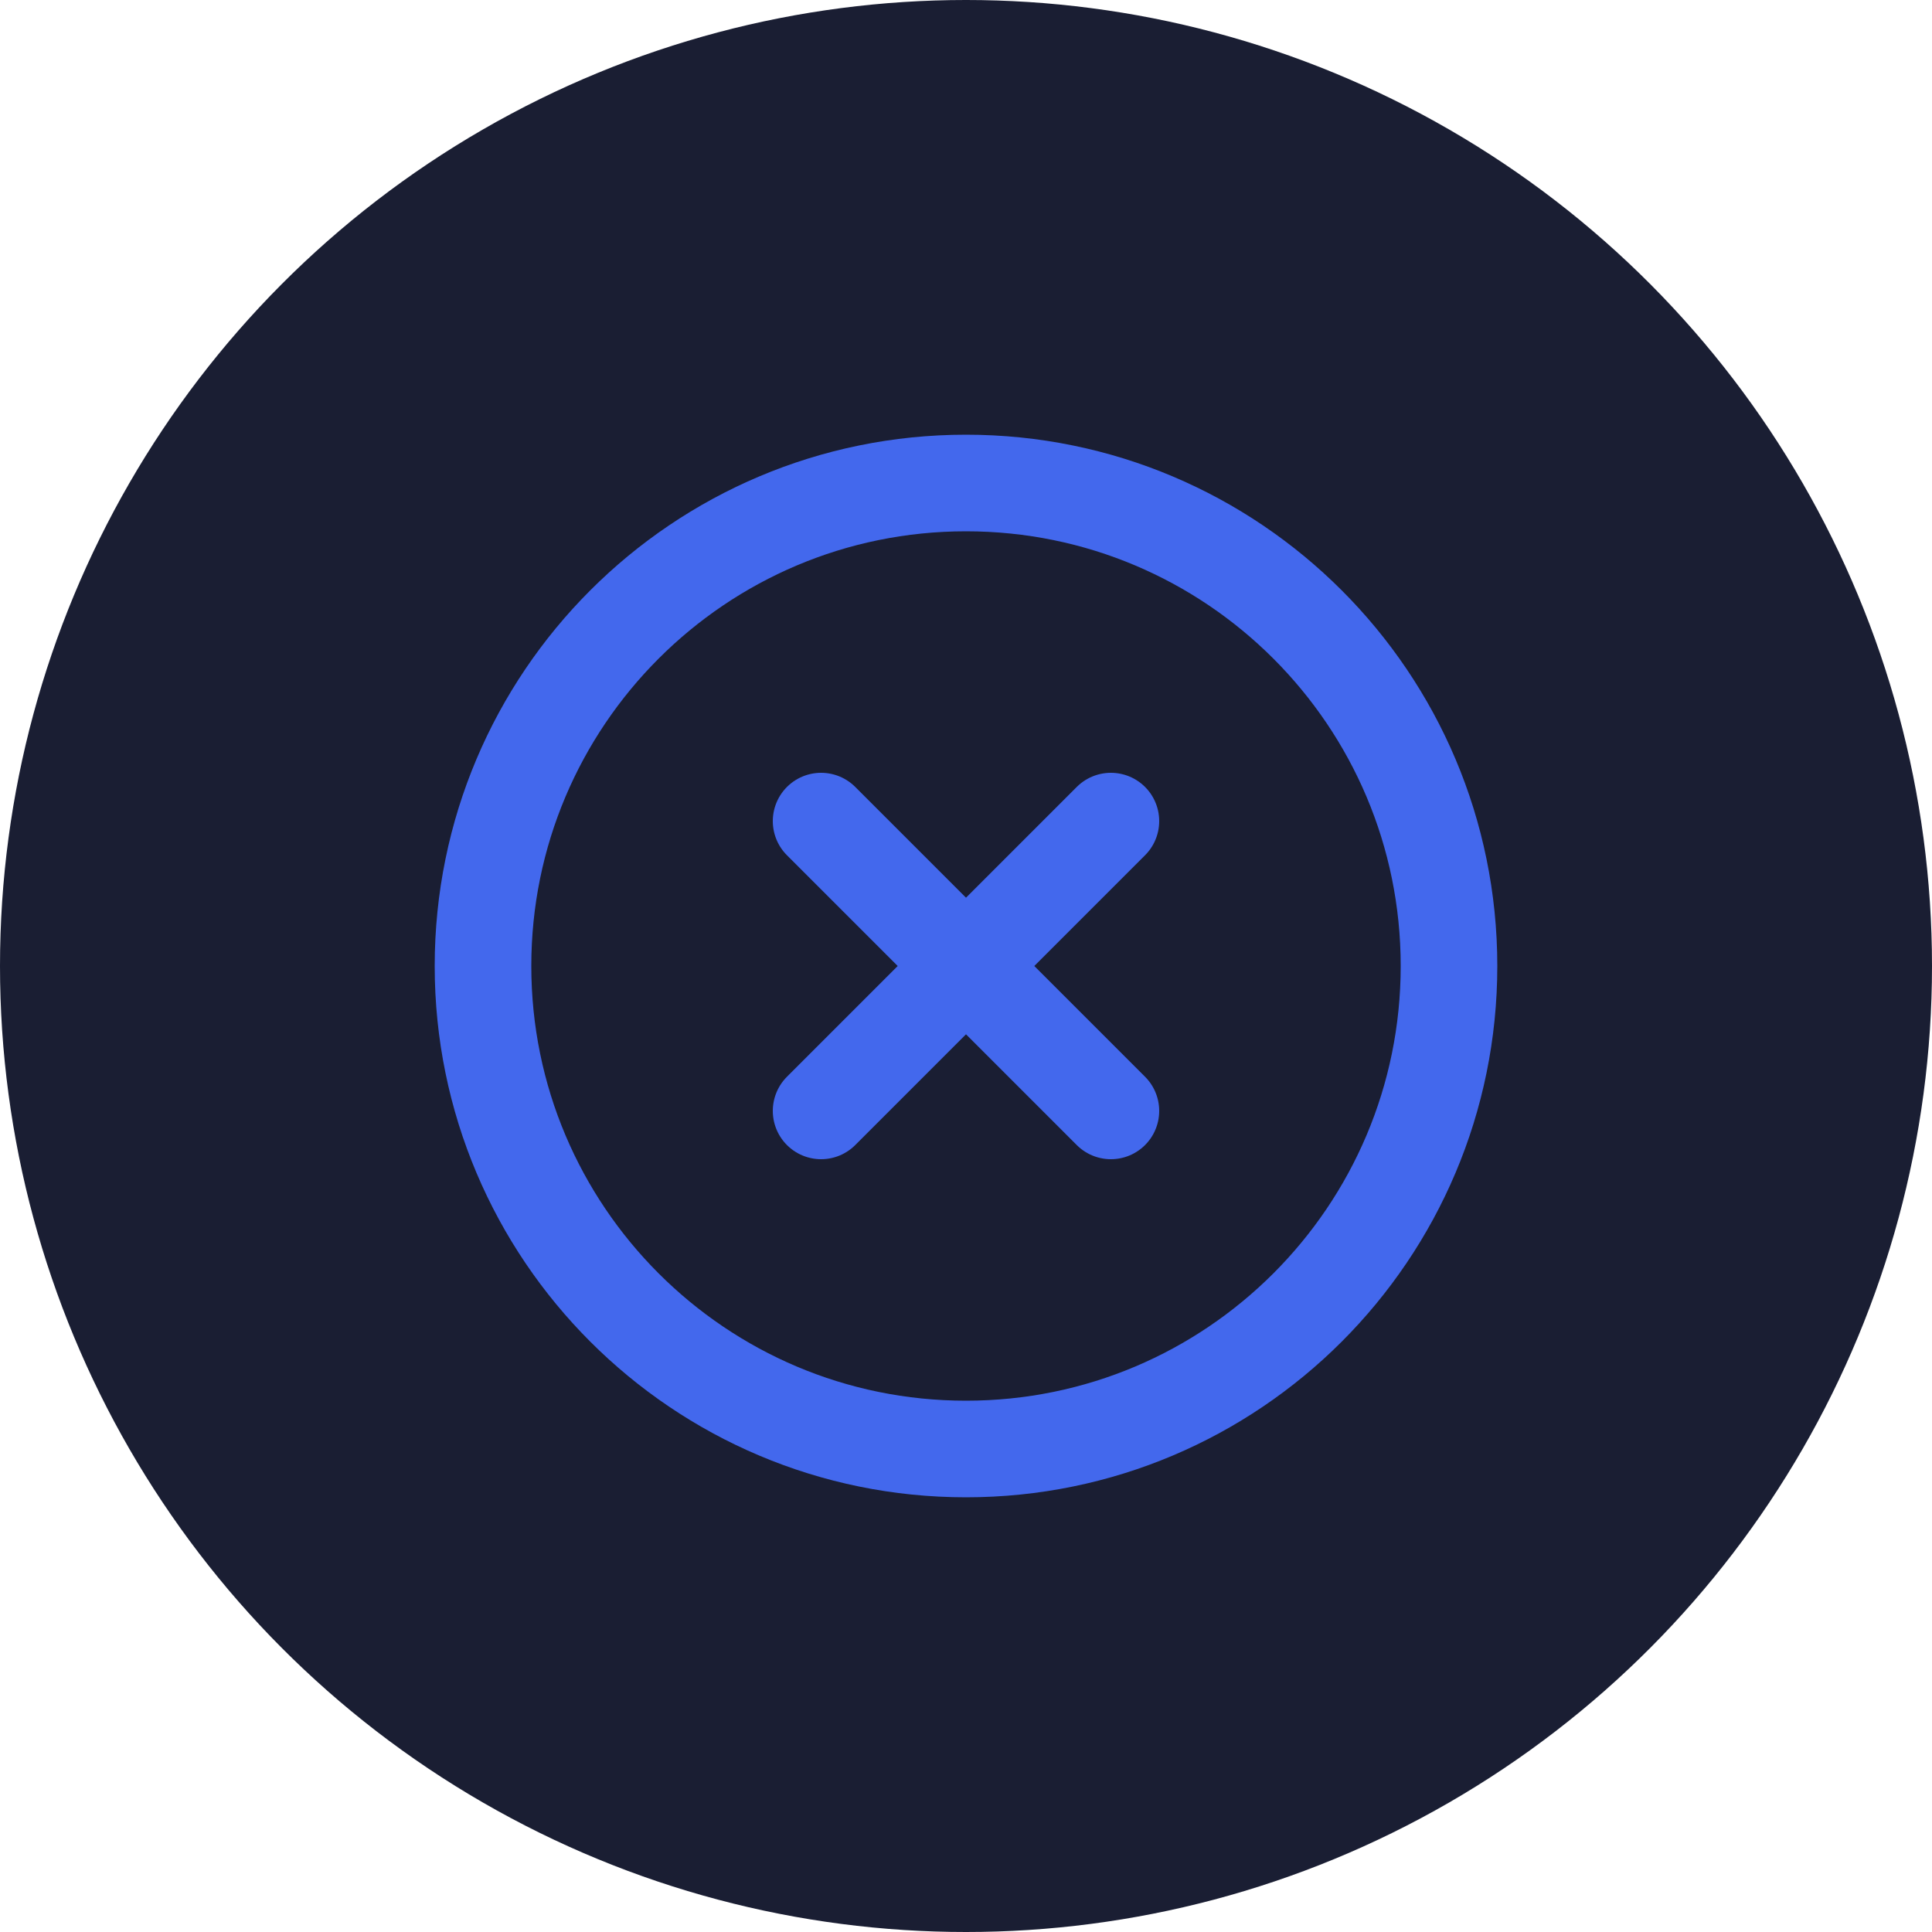
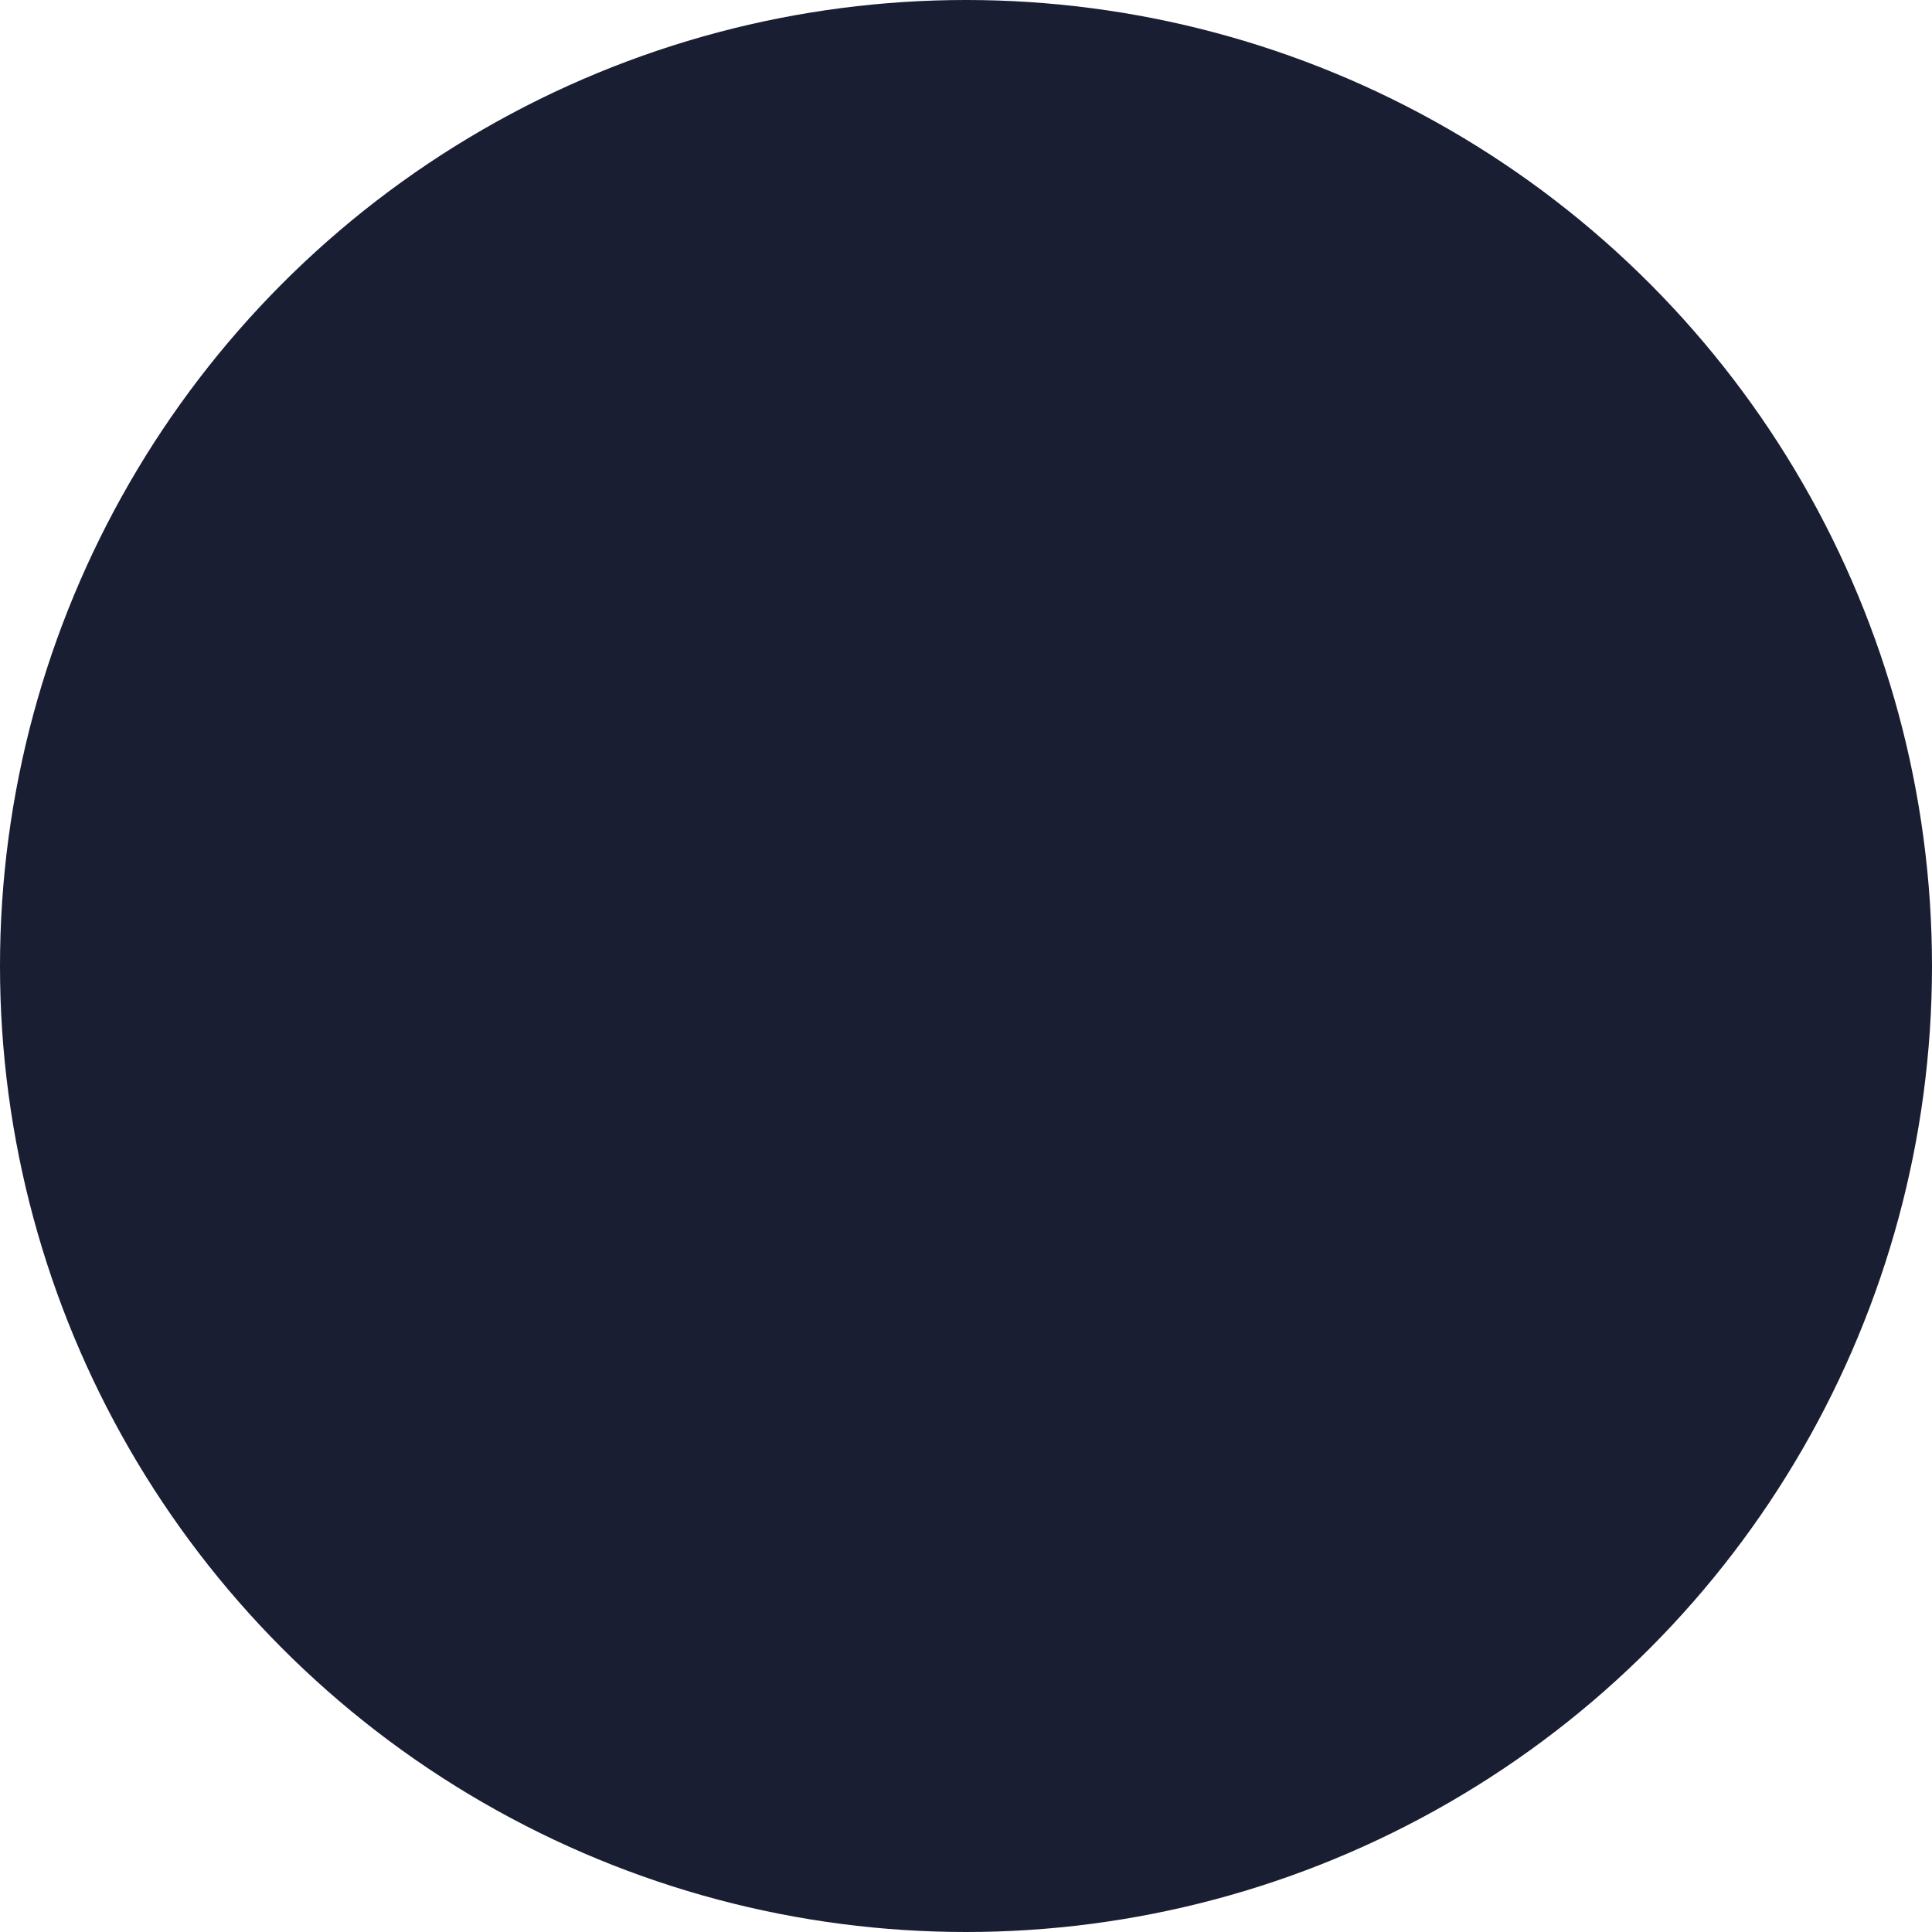
<svg xmlns="http://www.w3.org/2000/svg" width="50" height="50" viewBox="0 0 50 50" fill="none">
  <circle cx="25" cy="25" r="25" fill="#1A1E33" />
-   <path d="M28.75 21.25L21.25 28.75M21.25 21.25L28.75 28.75M37.5 25C37.5 31.904 31.904 37.5 25 37.5C18.096 37.5 12.5 31.904 12.5 25C12.5 18.096 18.096 12.5 25 12.5C31.904 12.5 37.5 18.096 37.5 25Z" stroke="#4368ED" stroke-width="2.5" stroke-linecap="round" stroke-linejoin="round" />
</svg>